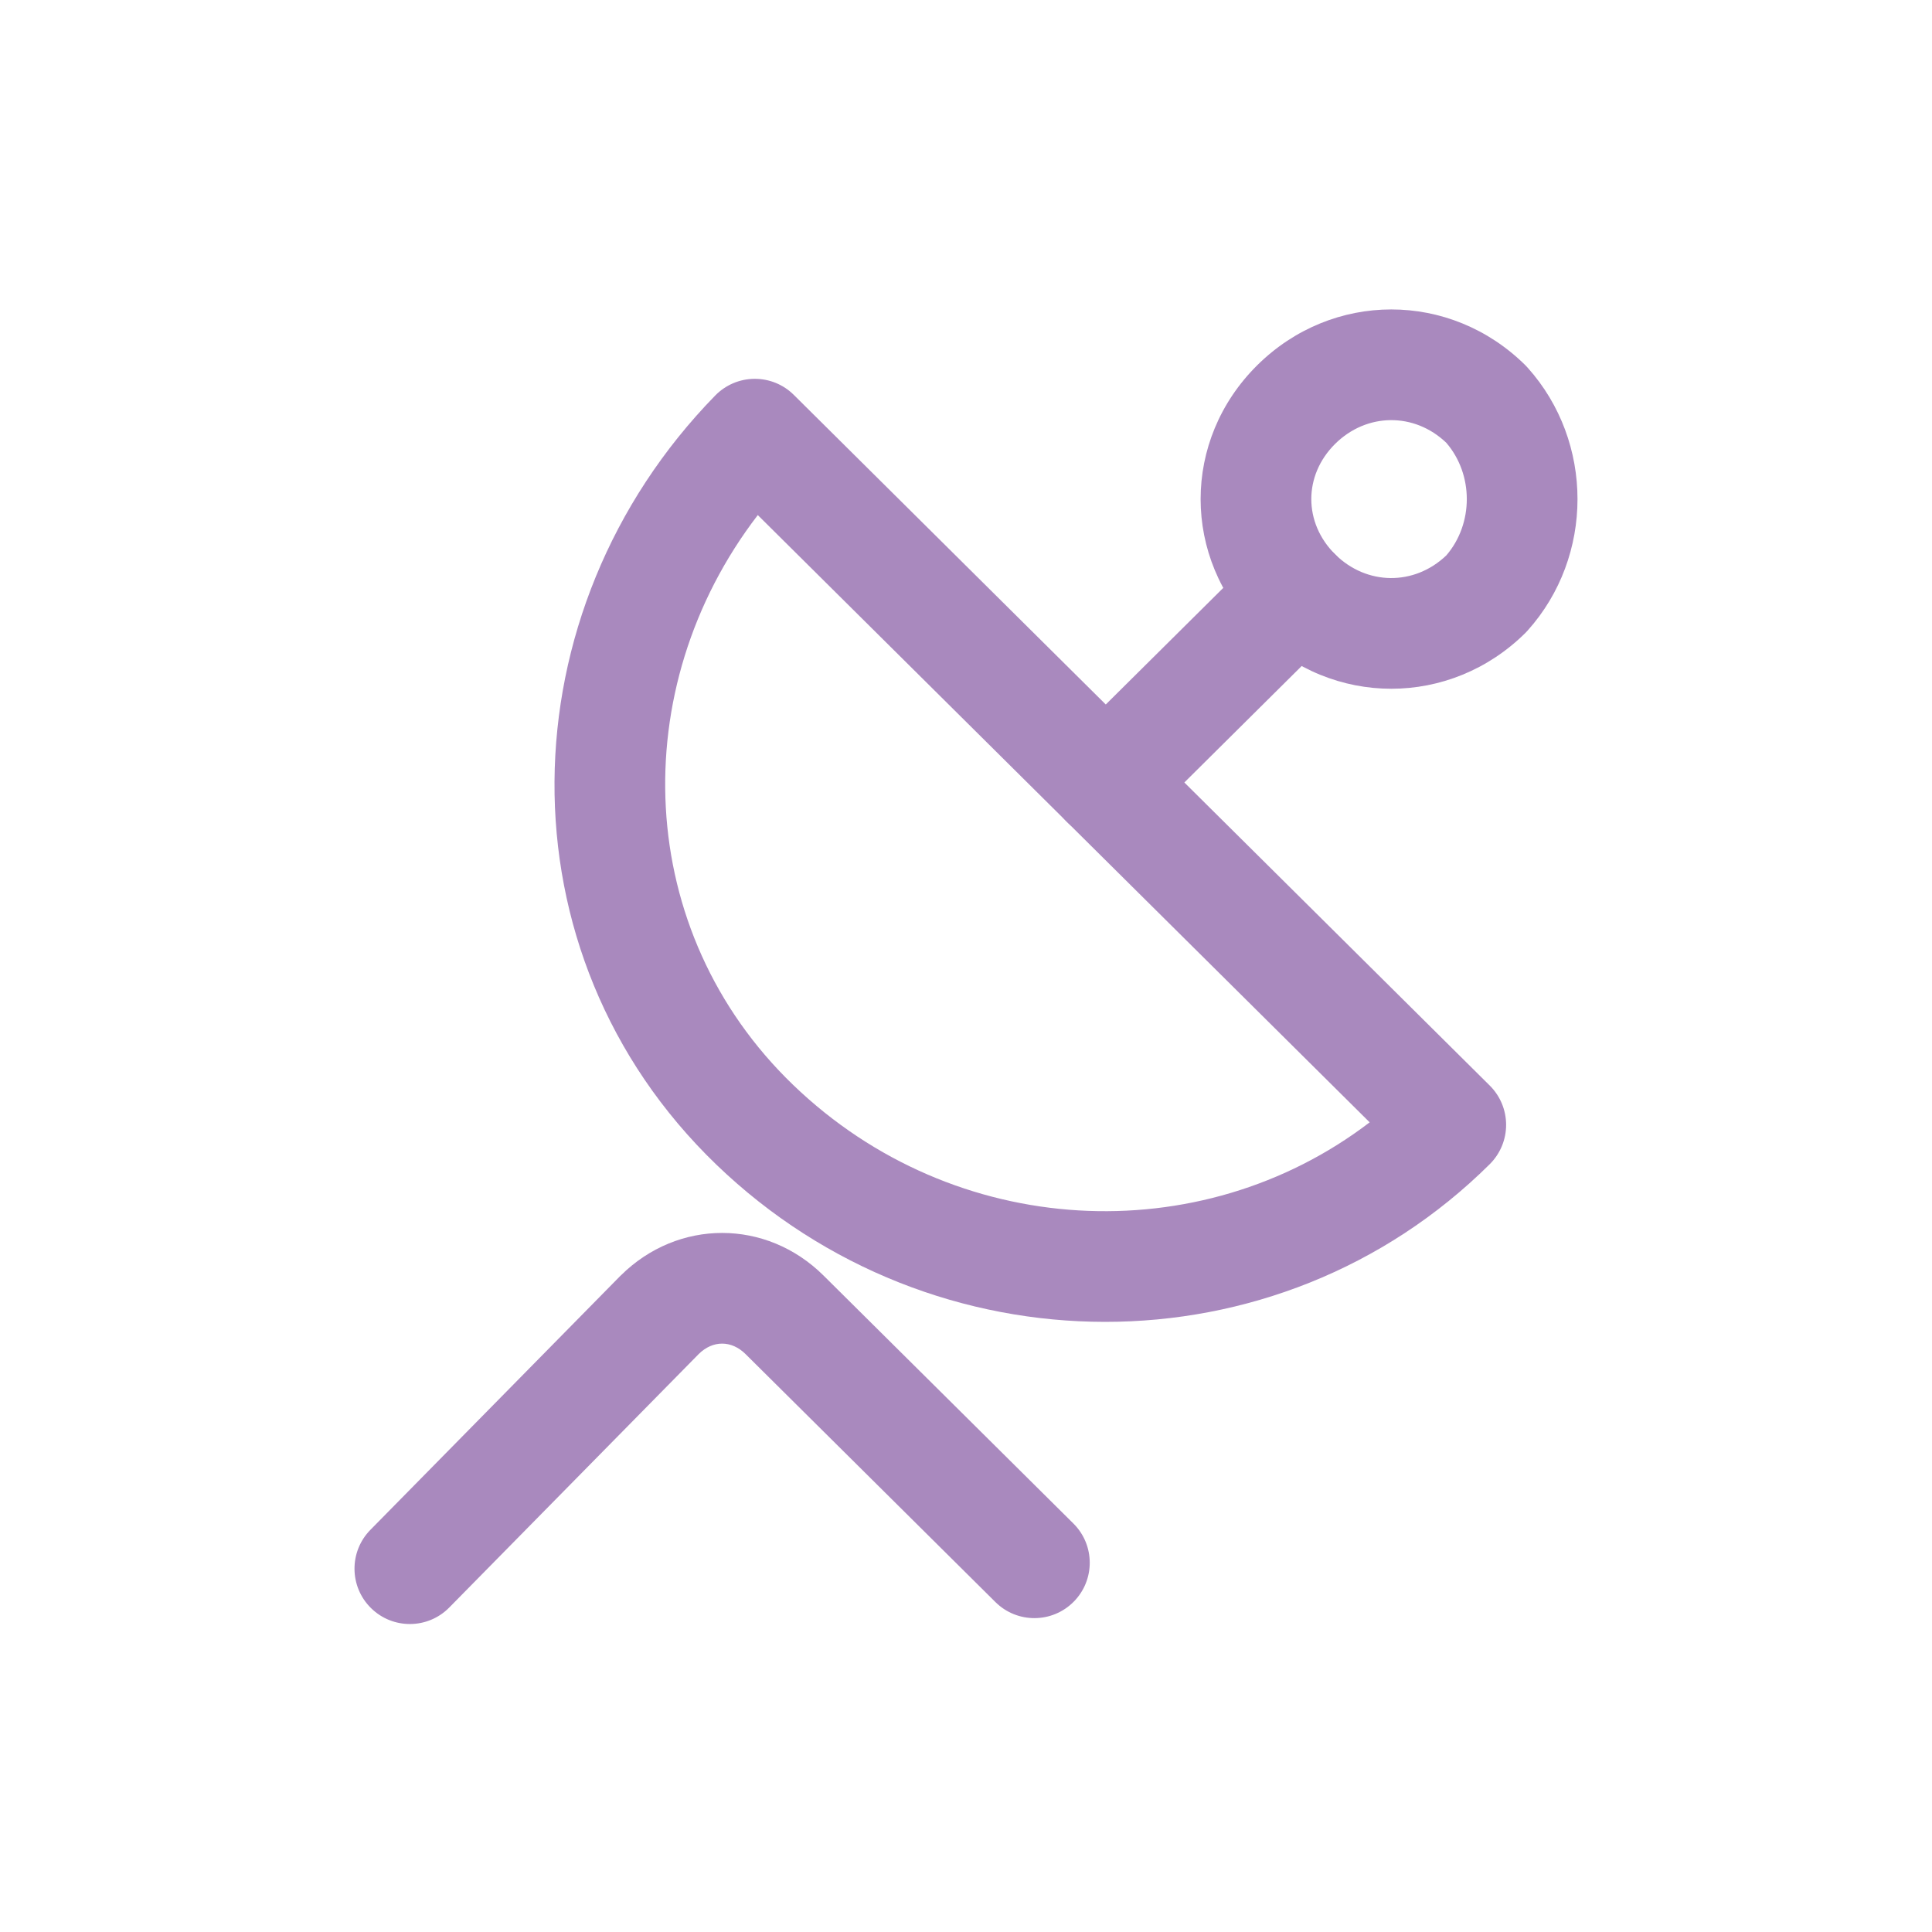
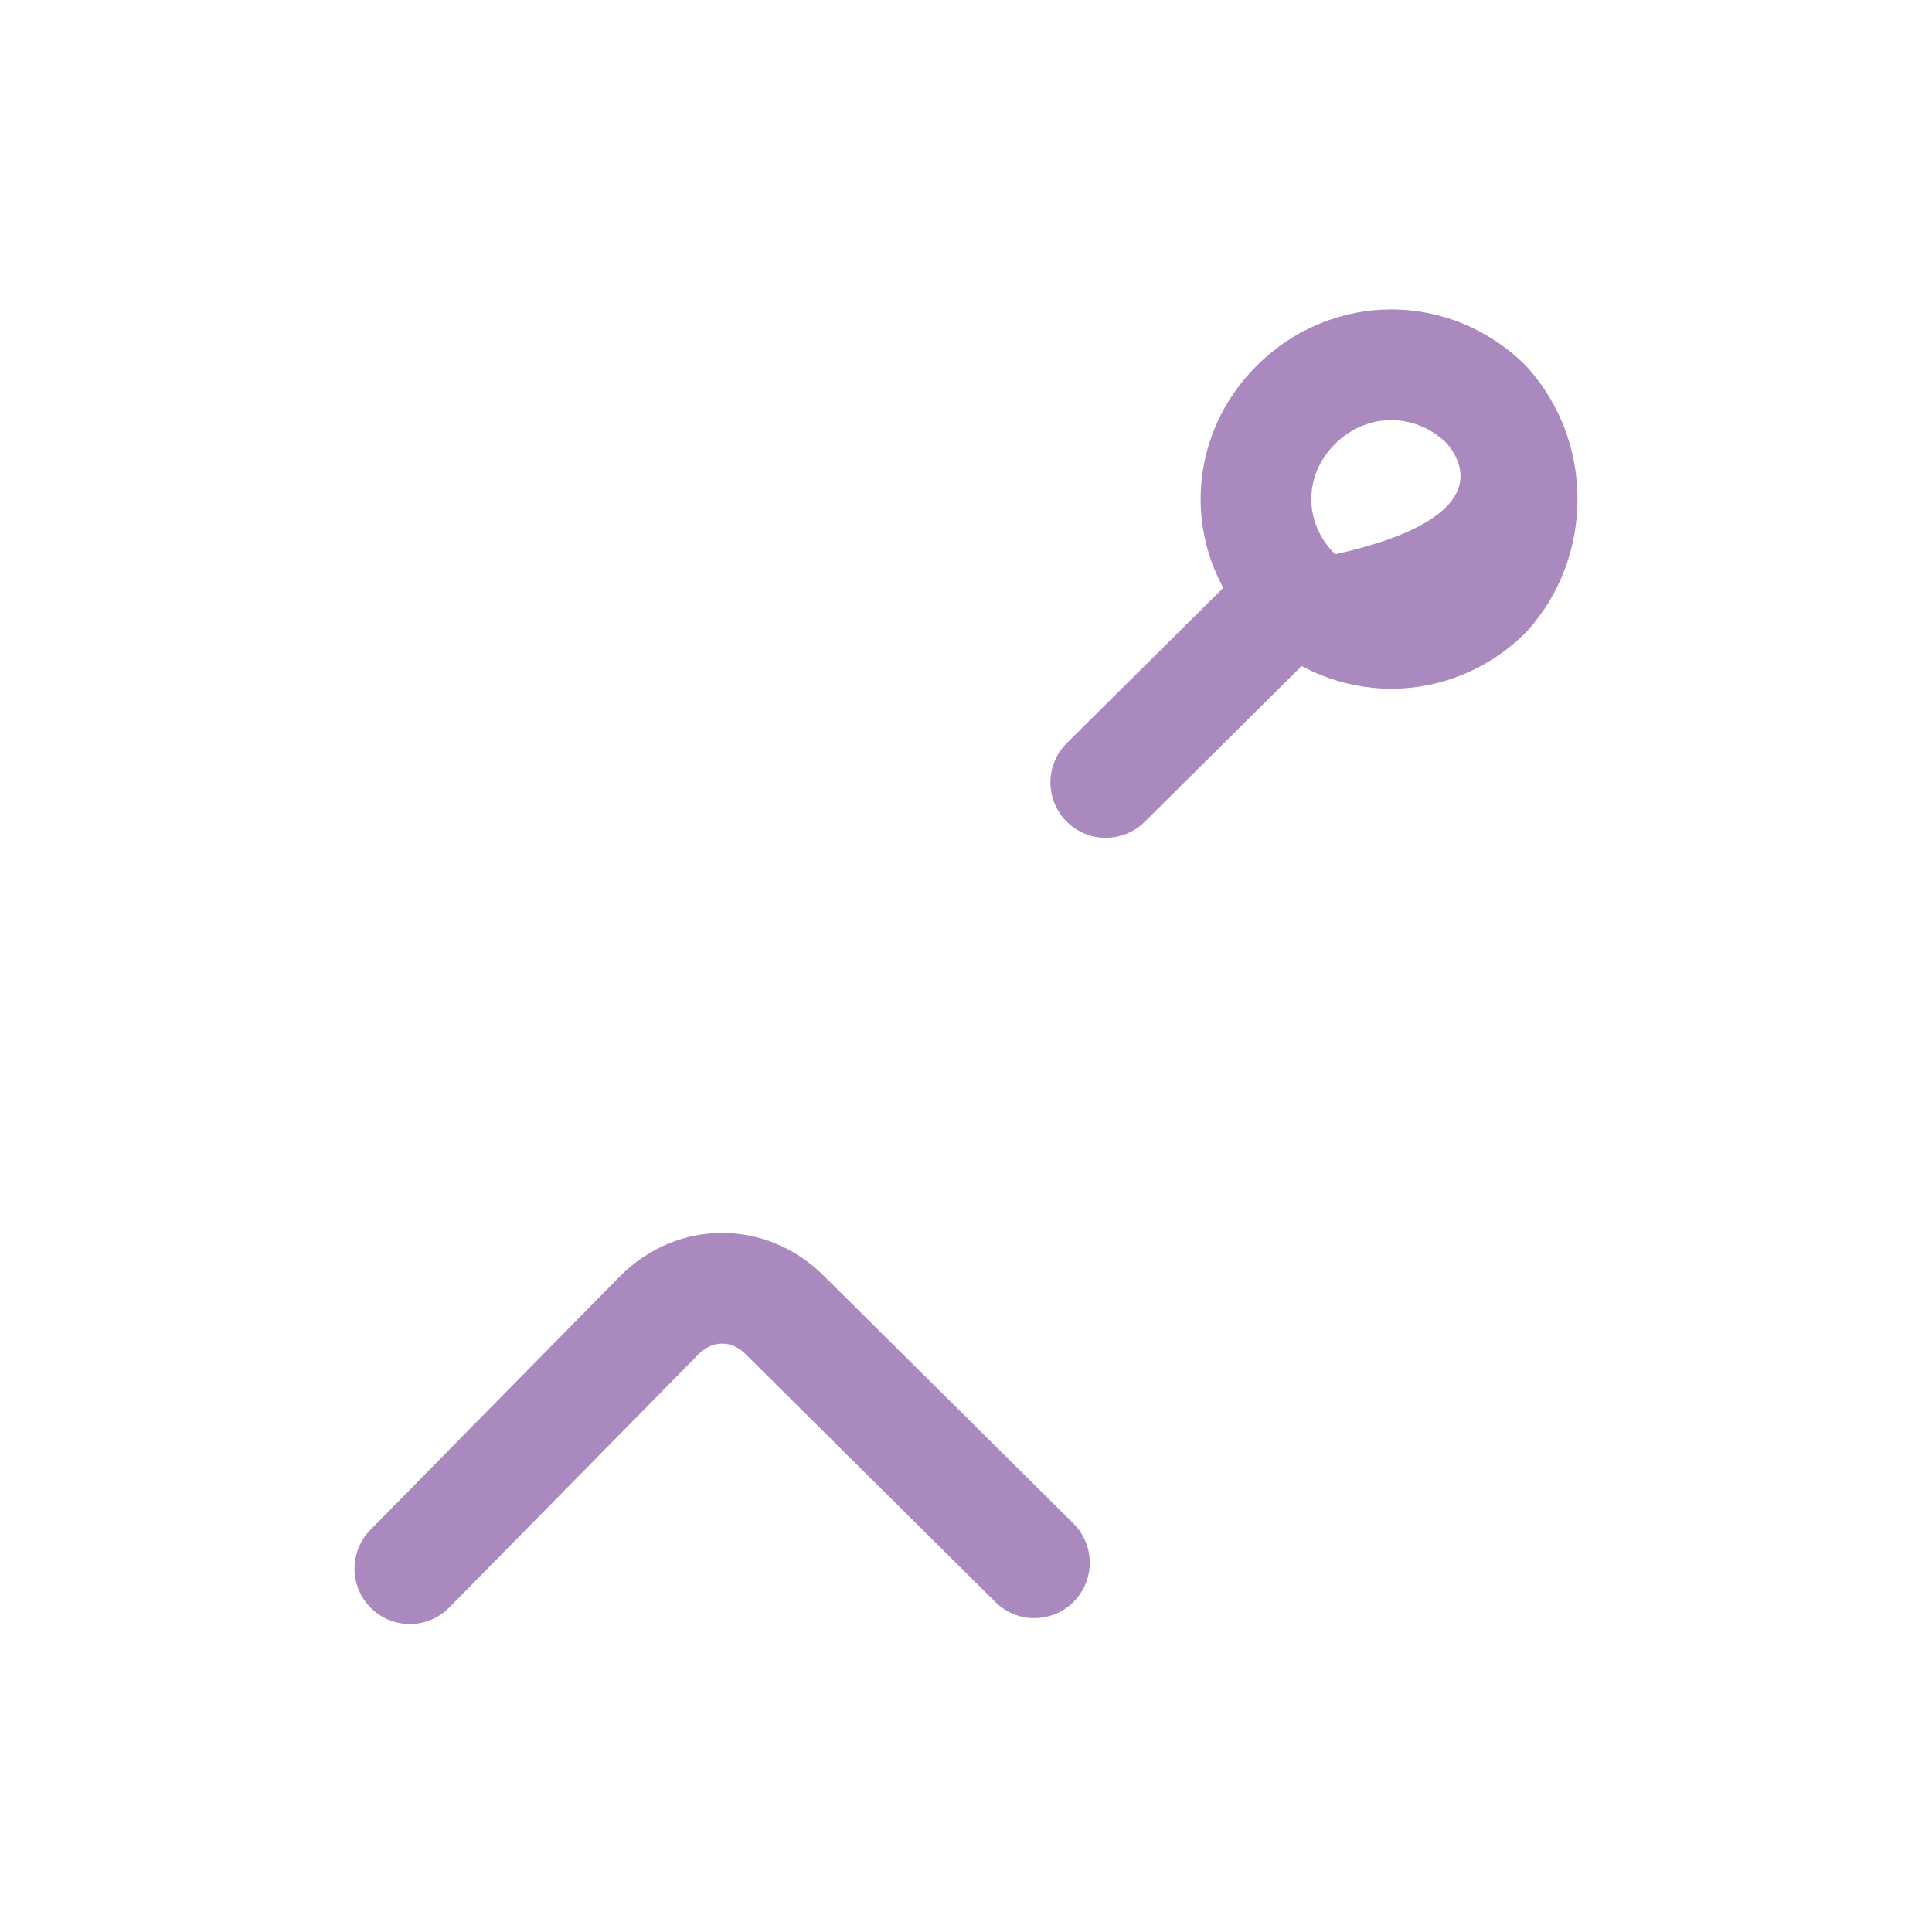
<svg xmlns="http://www.w3.org/2000/svg" viewBox="0 0 48 48" fill="none">
-   <path fill-rule="evenodd" clip-rule="evenodd" d="M18.743 9.412C19.11 9.409 19.462 9.552 19.722 9.811L37.013 26.971C37.273 27.229 37.419 27.58 37.419 27.947C37.419 28.313 37.273 28.664 37.013 28.923C31.74 34.156 23.201 34.135 17.8 28.937C12.334 23.677 12.547 15.172 17.77 9.826C18.026 9.564 18.377 9.414 18.743 9.412ZM18.827 12.797C15.516 17.112 15.752 23.15 19.707 26.956C23.713 30.811 29.819 31.101 34.029 27.884L18.827 12.797Z" fill="#A989BE" />
-   <path fill-rule="evenodd" clip-rule="evenodd" d="M35.933 11.001C35.139 10.241 33.955 10.251 33.17 11.029C32.382 11.811 32.382 12.988 33.17 13.771C33.955 14.549 35.139 14.558 35.933 13.799C36.612 13.01 36.612 11.79 35.933 11.001ZM31.233 9.077C33.099 7.225 36.033 7.225 37.9 9.077C37.919 9.096 37.937 9.116 37.955 9.136C39.605 10.978 39.605 13.822 37.955 15.664C37.937 15.684 37.919 15.704 37.9 15.723C36.033 17.575 33.099 17.575 31.233 15.723C29.361 13.865 29.361 10.935 31.233 9.077Z" fill="#A989BE" />
+   <path fill-rule="evenodd" clip-rule="evenodd" d="M35.933 11.001C35.139 10.241 33.955 10.251 33.17 11.029C32.382 11.811 32.382 12.988 33.17 13.771C36.612 13.01 36.612 11.79 35.933 11.001ZM31.233 9.077C33.099 7.225 36.033 7.225 37.9 9.077C37.919 9.096 37.937 9.116 37.955 9.136C39.605 10.978 39.605 13.822 37.955 15.664C37.937 15.684 37.919 15.704 37.9 15.723C36.033 17.575 33.099 17.575 31.233 15.723C29.361 13.865 29.361 10.935 31.233 9.077Z" fill="#A989BE" />
  <path fill-rule="evenodd" clip-rule="evenodd" d="M33.178 13.778C33.713 14.317 33.709 15.188 33.17 15.723L28.442 20.416C27.902 20.951 27.032 20.948 26.497 20.409C25.962 19.869 25.965 18.999 26.504 18.464L31.233 13.771C31.772 13.236 32.643 13.239 33.178 13.778Z" fill="#A989BE" />
  <path fill-rule="evenodd" clip-rule="evenodd" d="M17.362 33.638C17.712 33.295 18.175 33.296 18.524 33.643L24.731 39.803C25.27 40.338 26.14 40.334 26.675 39.795C27.21 39.256 27.207 38.386 26.668 37.851L20.461 31.691C19.038 30.279 16.843 30.279 15.421 31.691L15.409 31.702L9.202 38.009C8.67 38.55 8.677 39.421 9.218 39.953C9.759 40.486 10.63 40.479 11.162 39.938L17.362 33.638Z" fill="#A989BE" />
</svg>